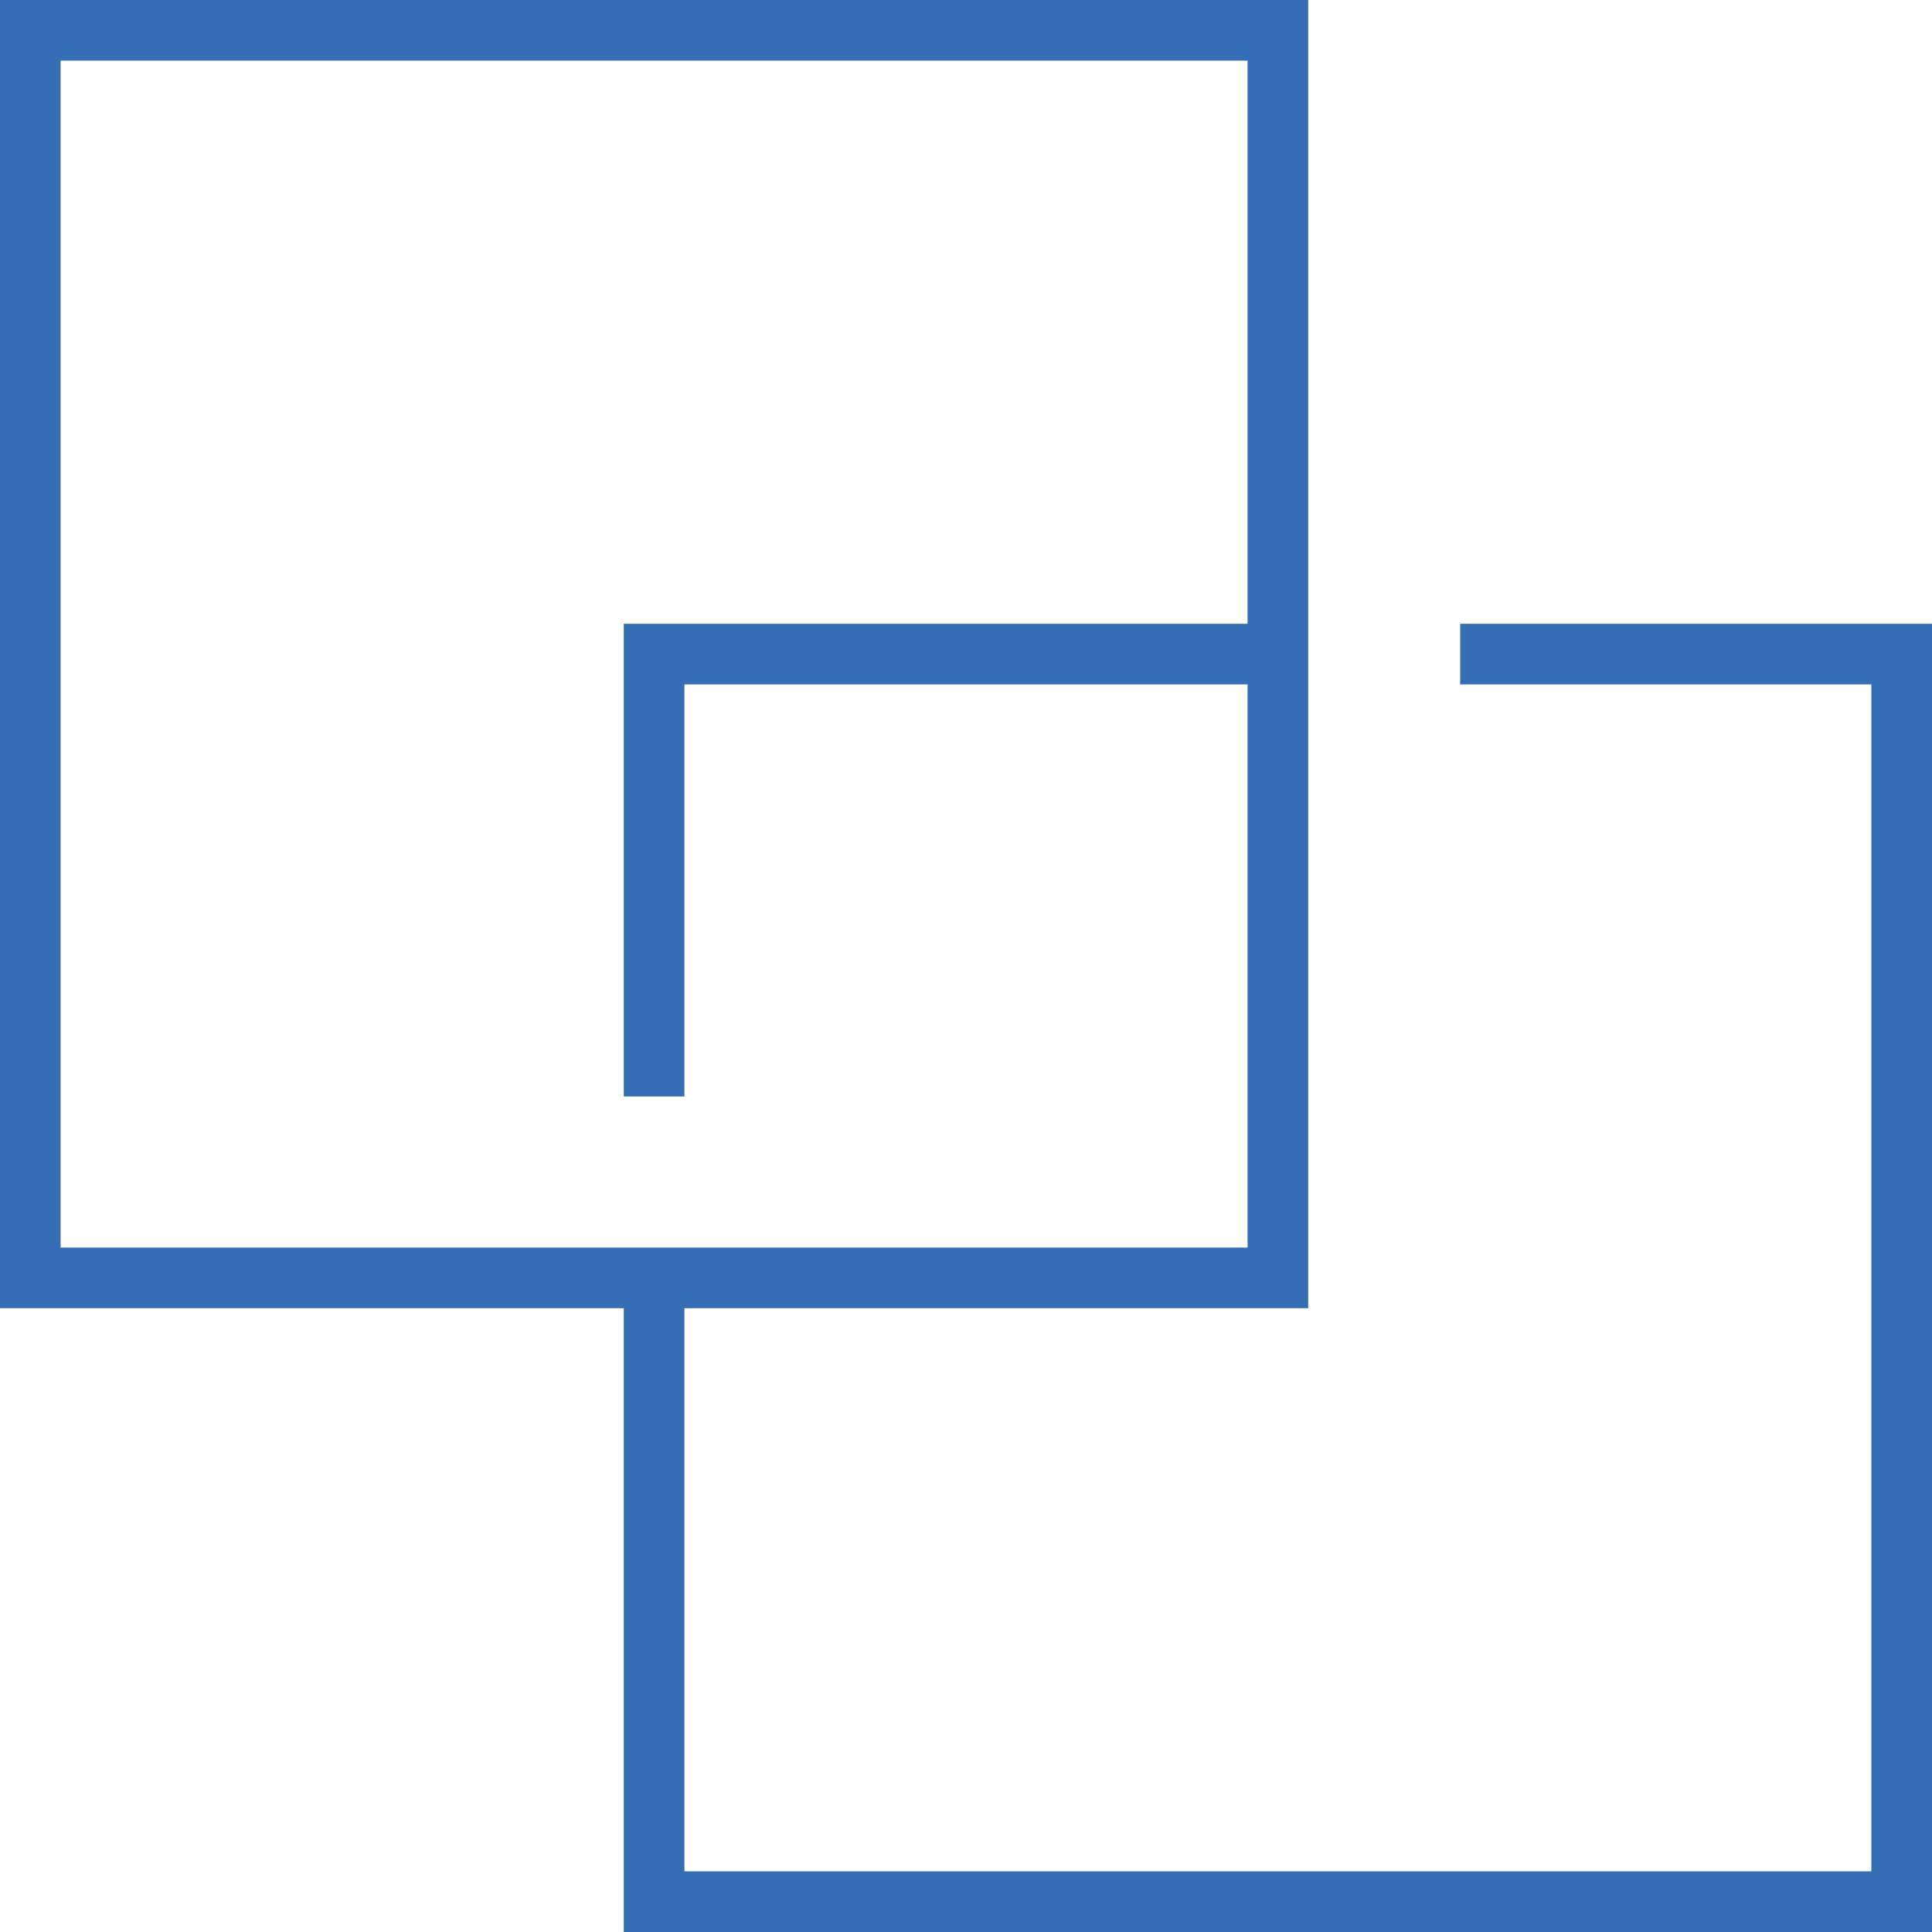
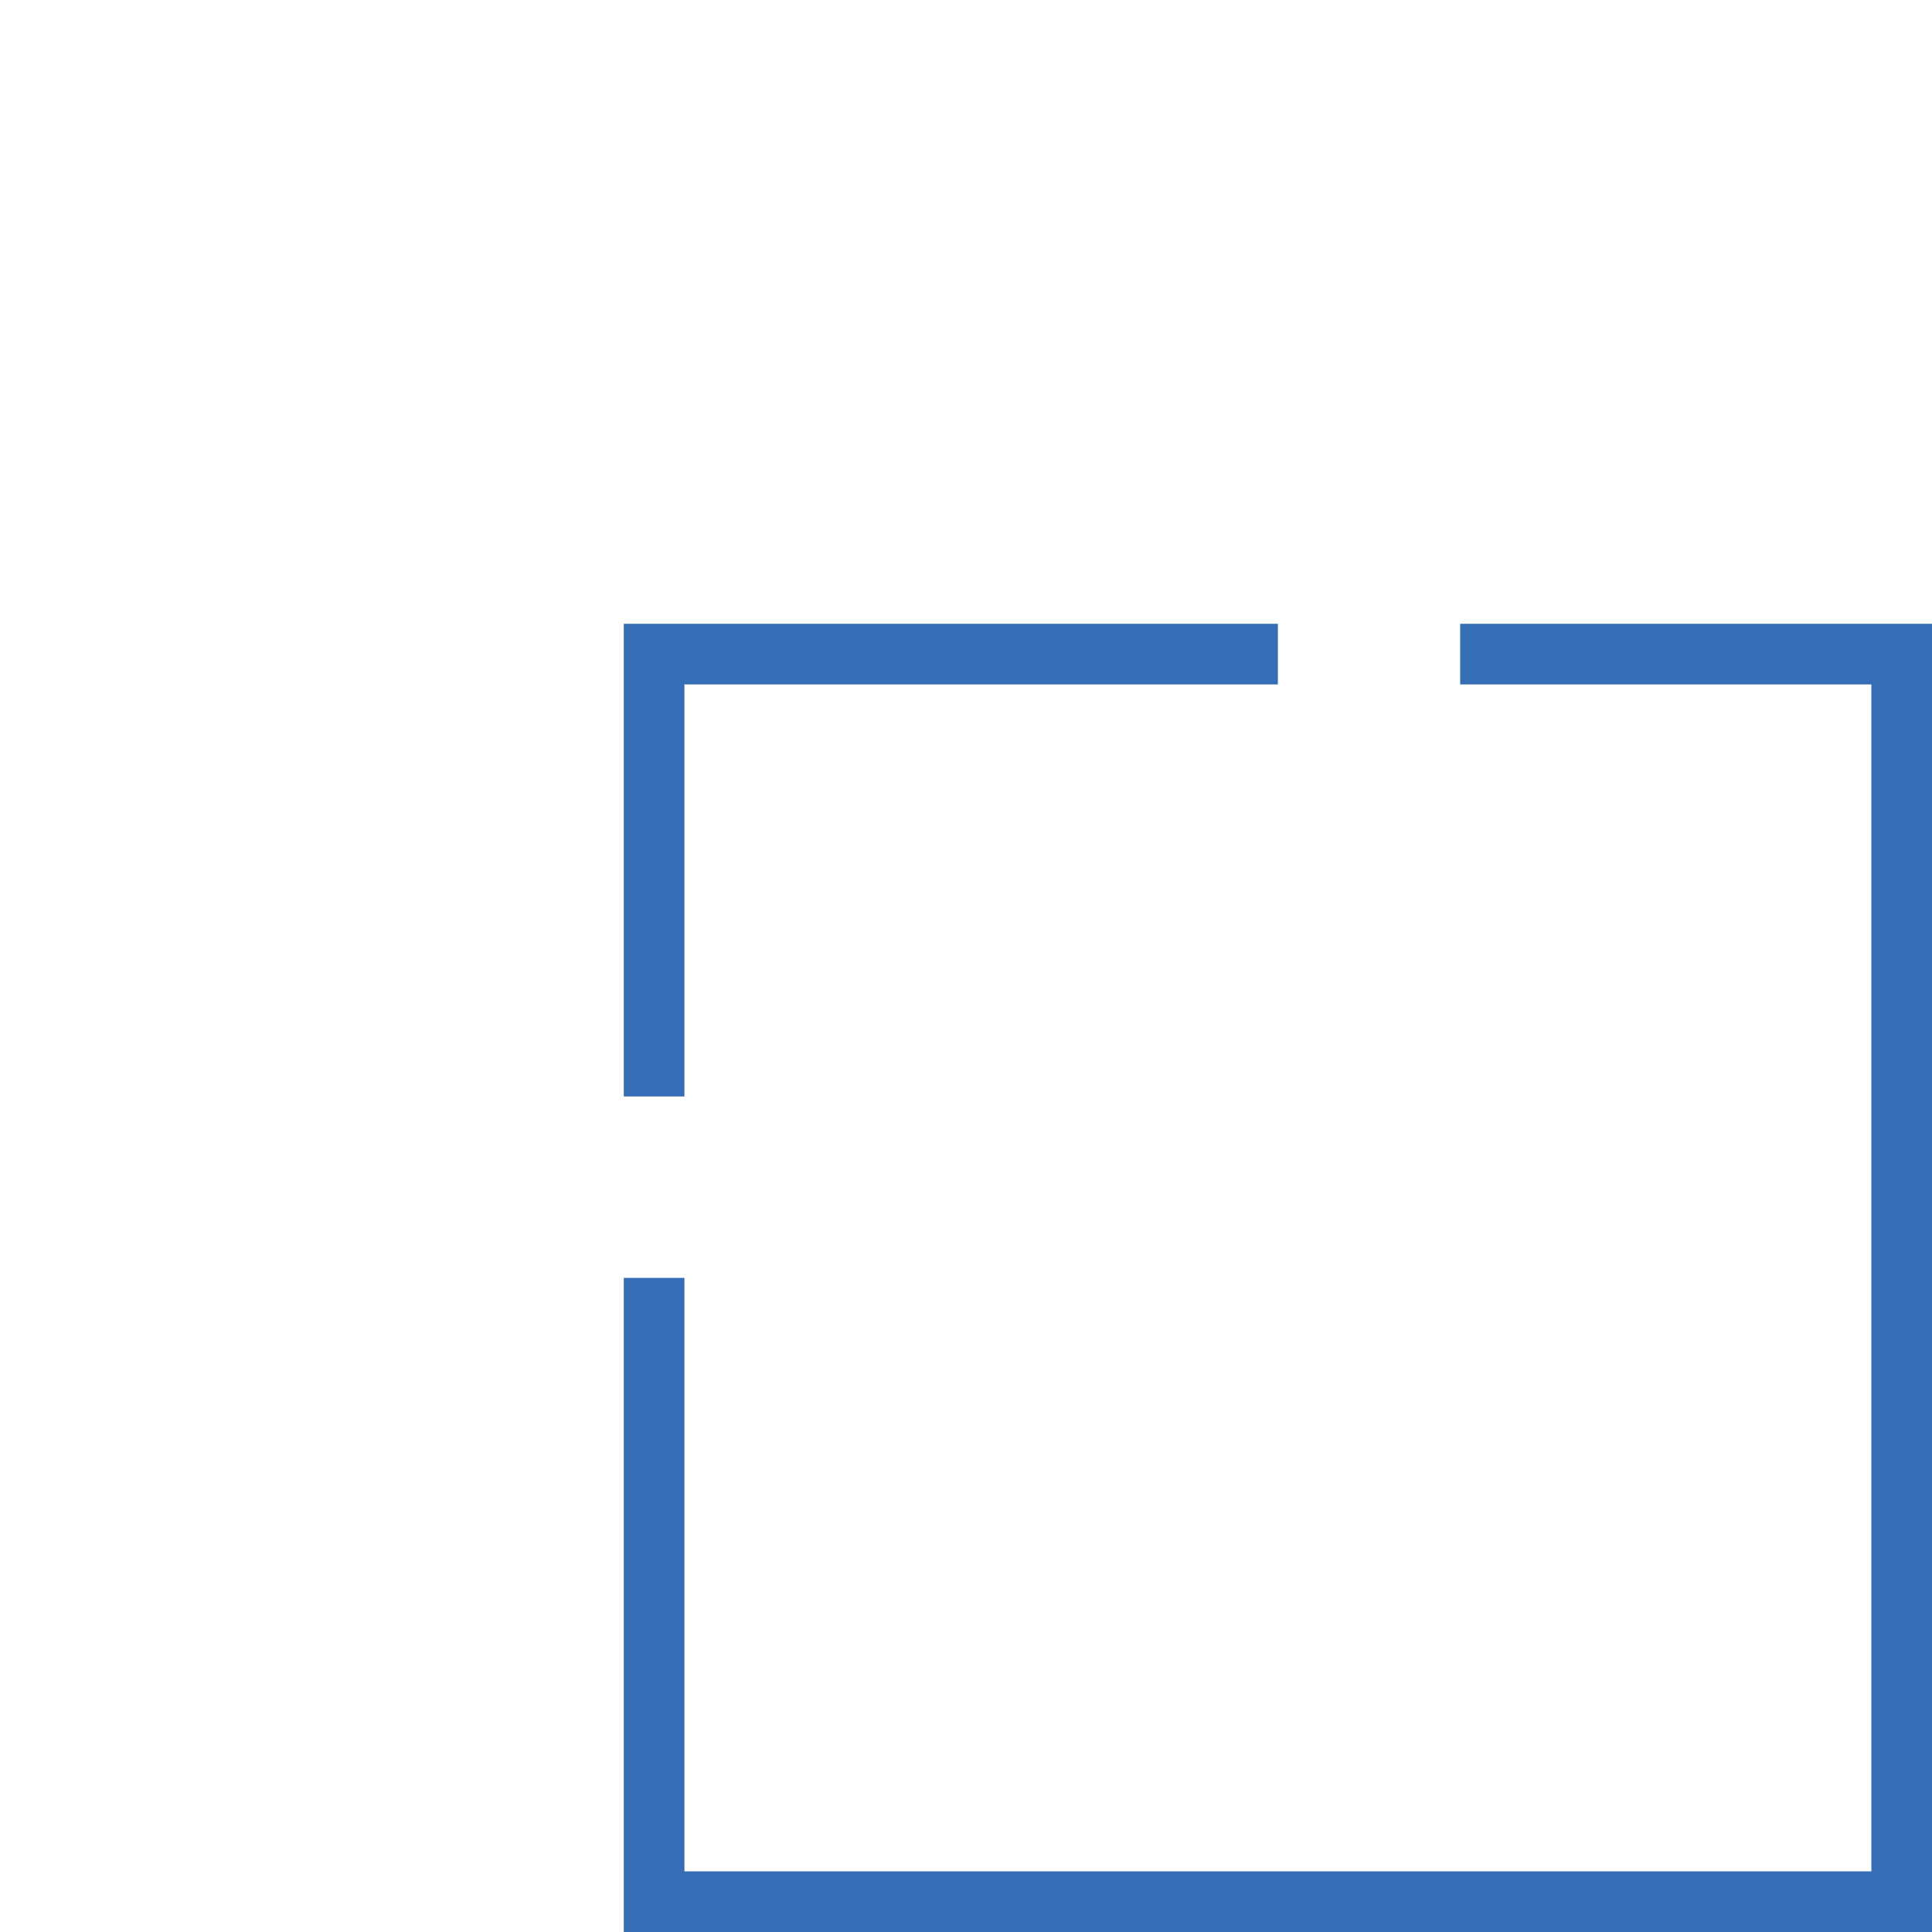
<svg xmlns="http://www.w3.org/2000/svg" version="1.1" id="Ebene_1" x="0px" y="0px" viewBox="0 0 111.5 111.5" style="enable-background:new 0 0 111.5 111.5;" xml:space="preserve">
  <style type="text/css">
	.st0{fill:#366EB5;}
</style>
  <g>
    <g>
-       <path class="st0" d="M75.5,75.5H0V0h75.5V75.5z M3.5,72H72V3.5H3.5V72z" />
-     </g>
+       </g>
    <g>
      <polygon class="st0" points="39.5,63.28 36,63.28 36,36 73.75,36 73.75,39.5 39.5,39.5   " />
    </g>
    <g>
      <polygon class="st0" points="111.5,111.5 36,111.5 36,73.75 39.5,73.75 39.5,108 108,108 108,39.5 84.27,39.5 84.27,36 111.5,36       " />
    </g>
  </g>
</svg>